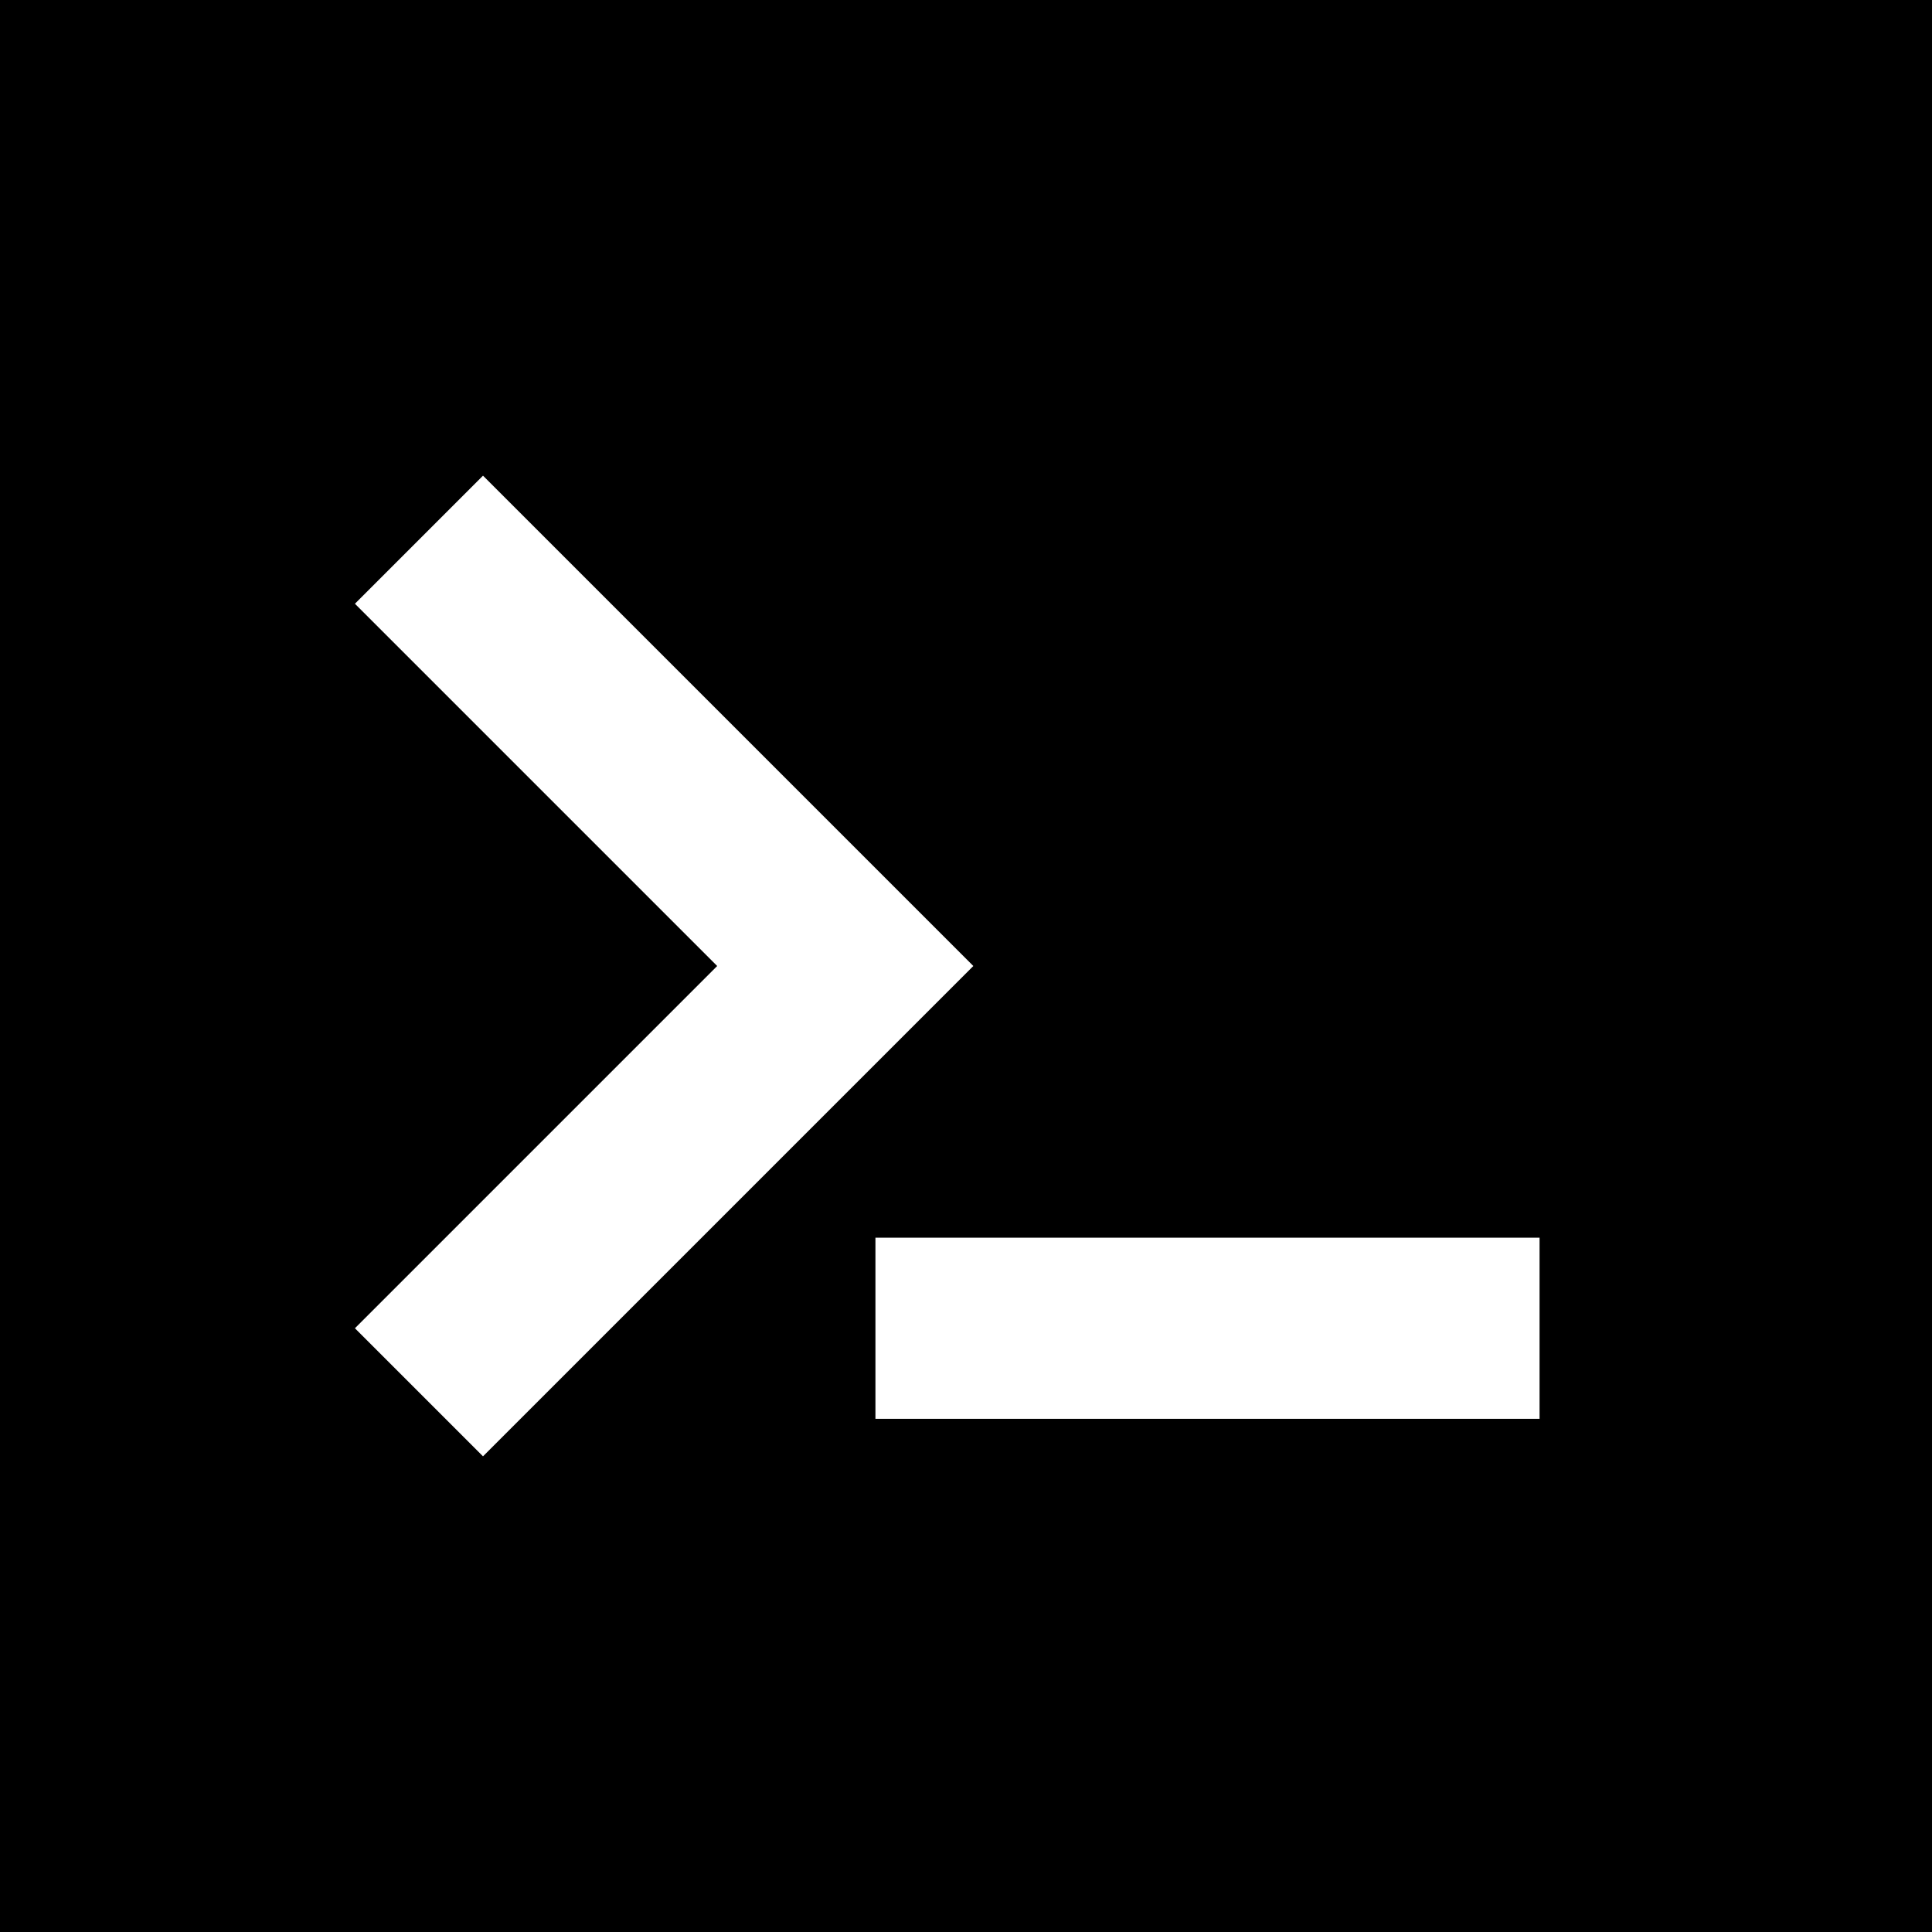
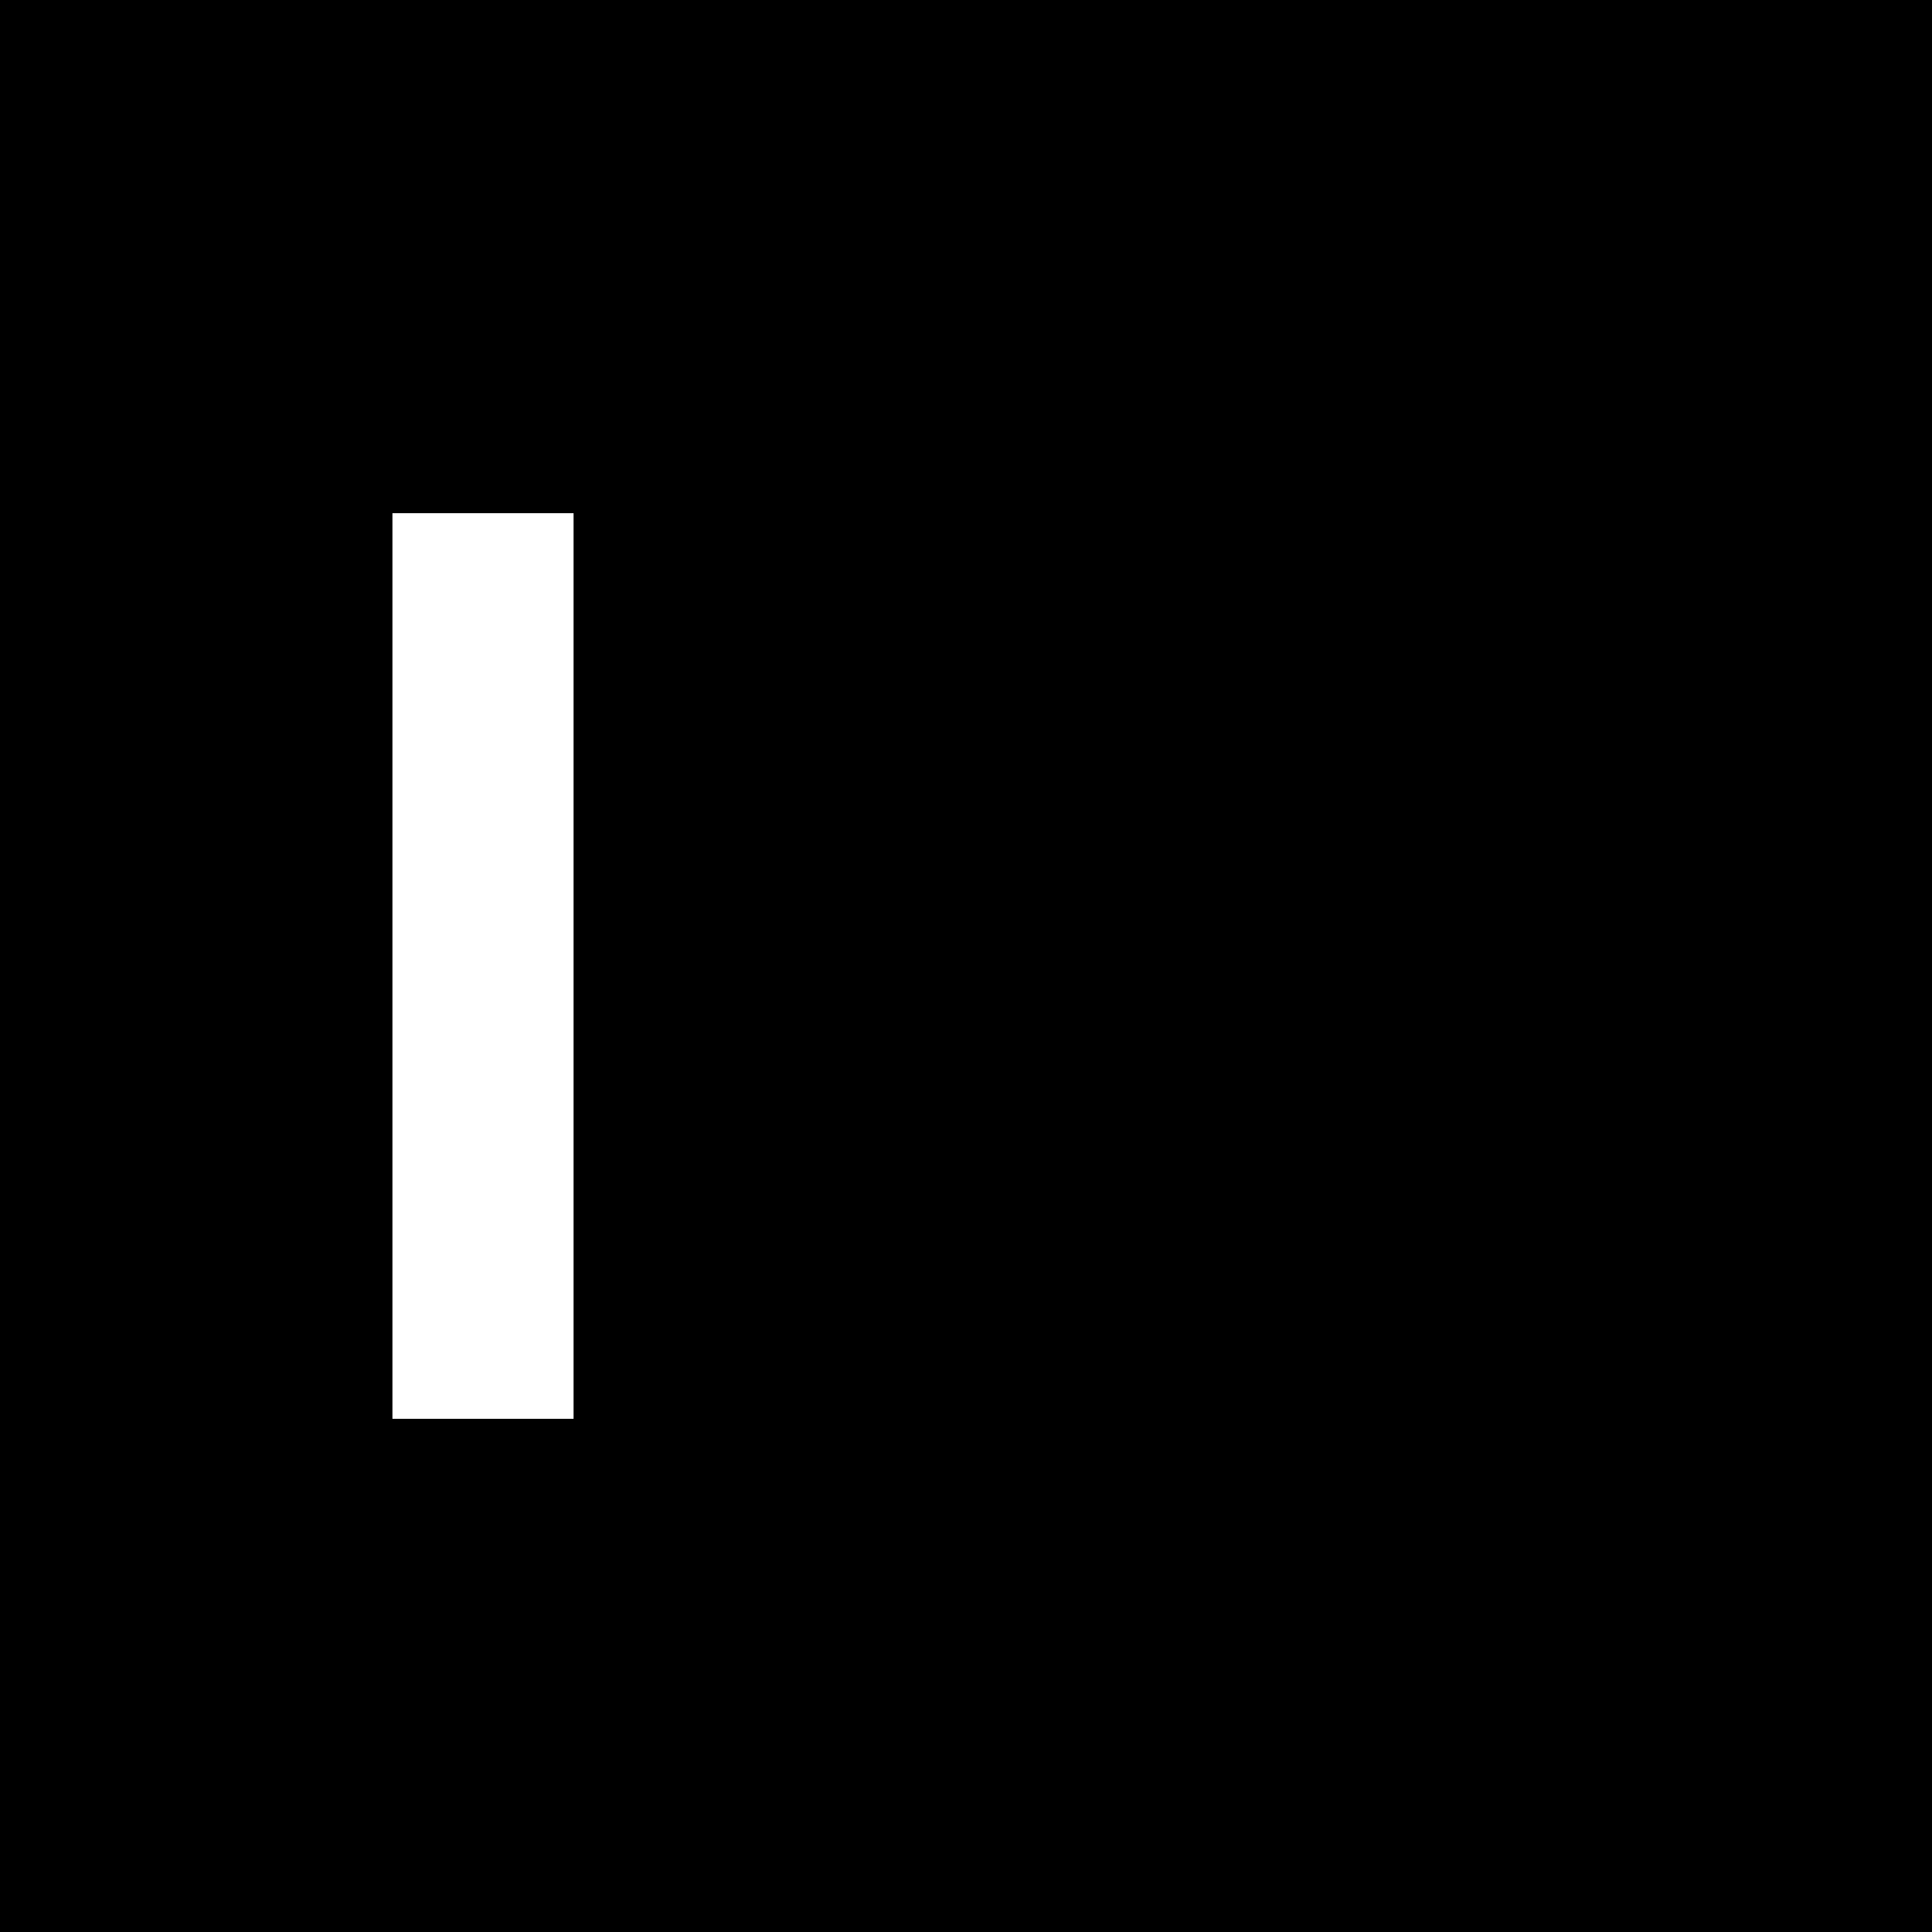
<svg xmlns="http://www.w3.org/2000/svg" viewBox="0 0 32 32" fill="none">
  <rect width="32" height="32" fill="black" />
-   <path d="M8 10L14 16L8 22" stroke="white" stroke-width="3" stroke-linecap="square" stroke-linejoin="miter" />
-   <line x1="16" y1="22" x2="24" y2="22" stroke="white" stroke-width="3" stroke-linecap="square" />
+   <path d="M8 10L8 22" stroke="white" stroke-width="3" stroke-linecap="square" stroke-linejoin="miter" />
</svg>